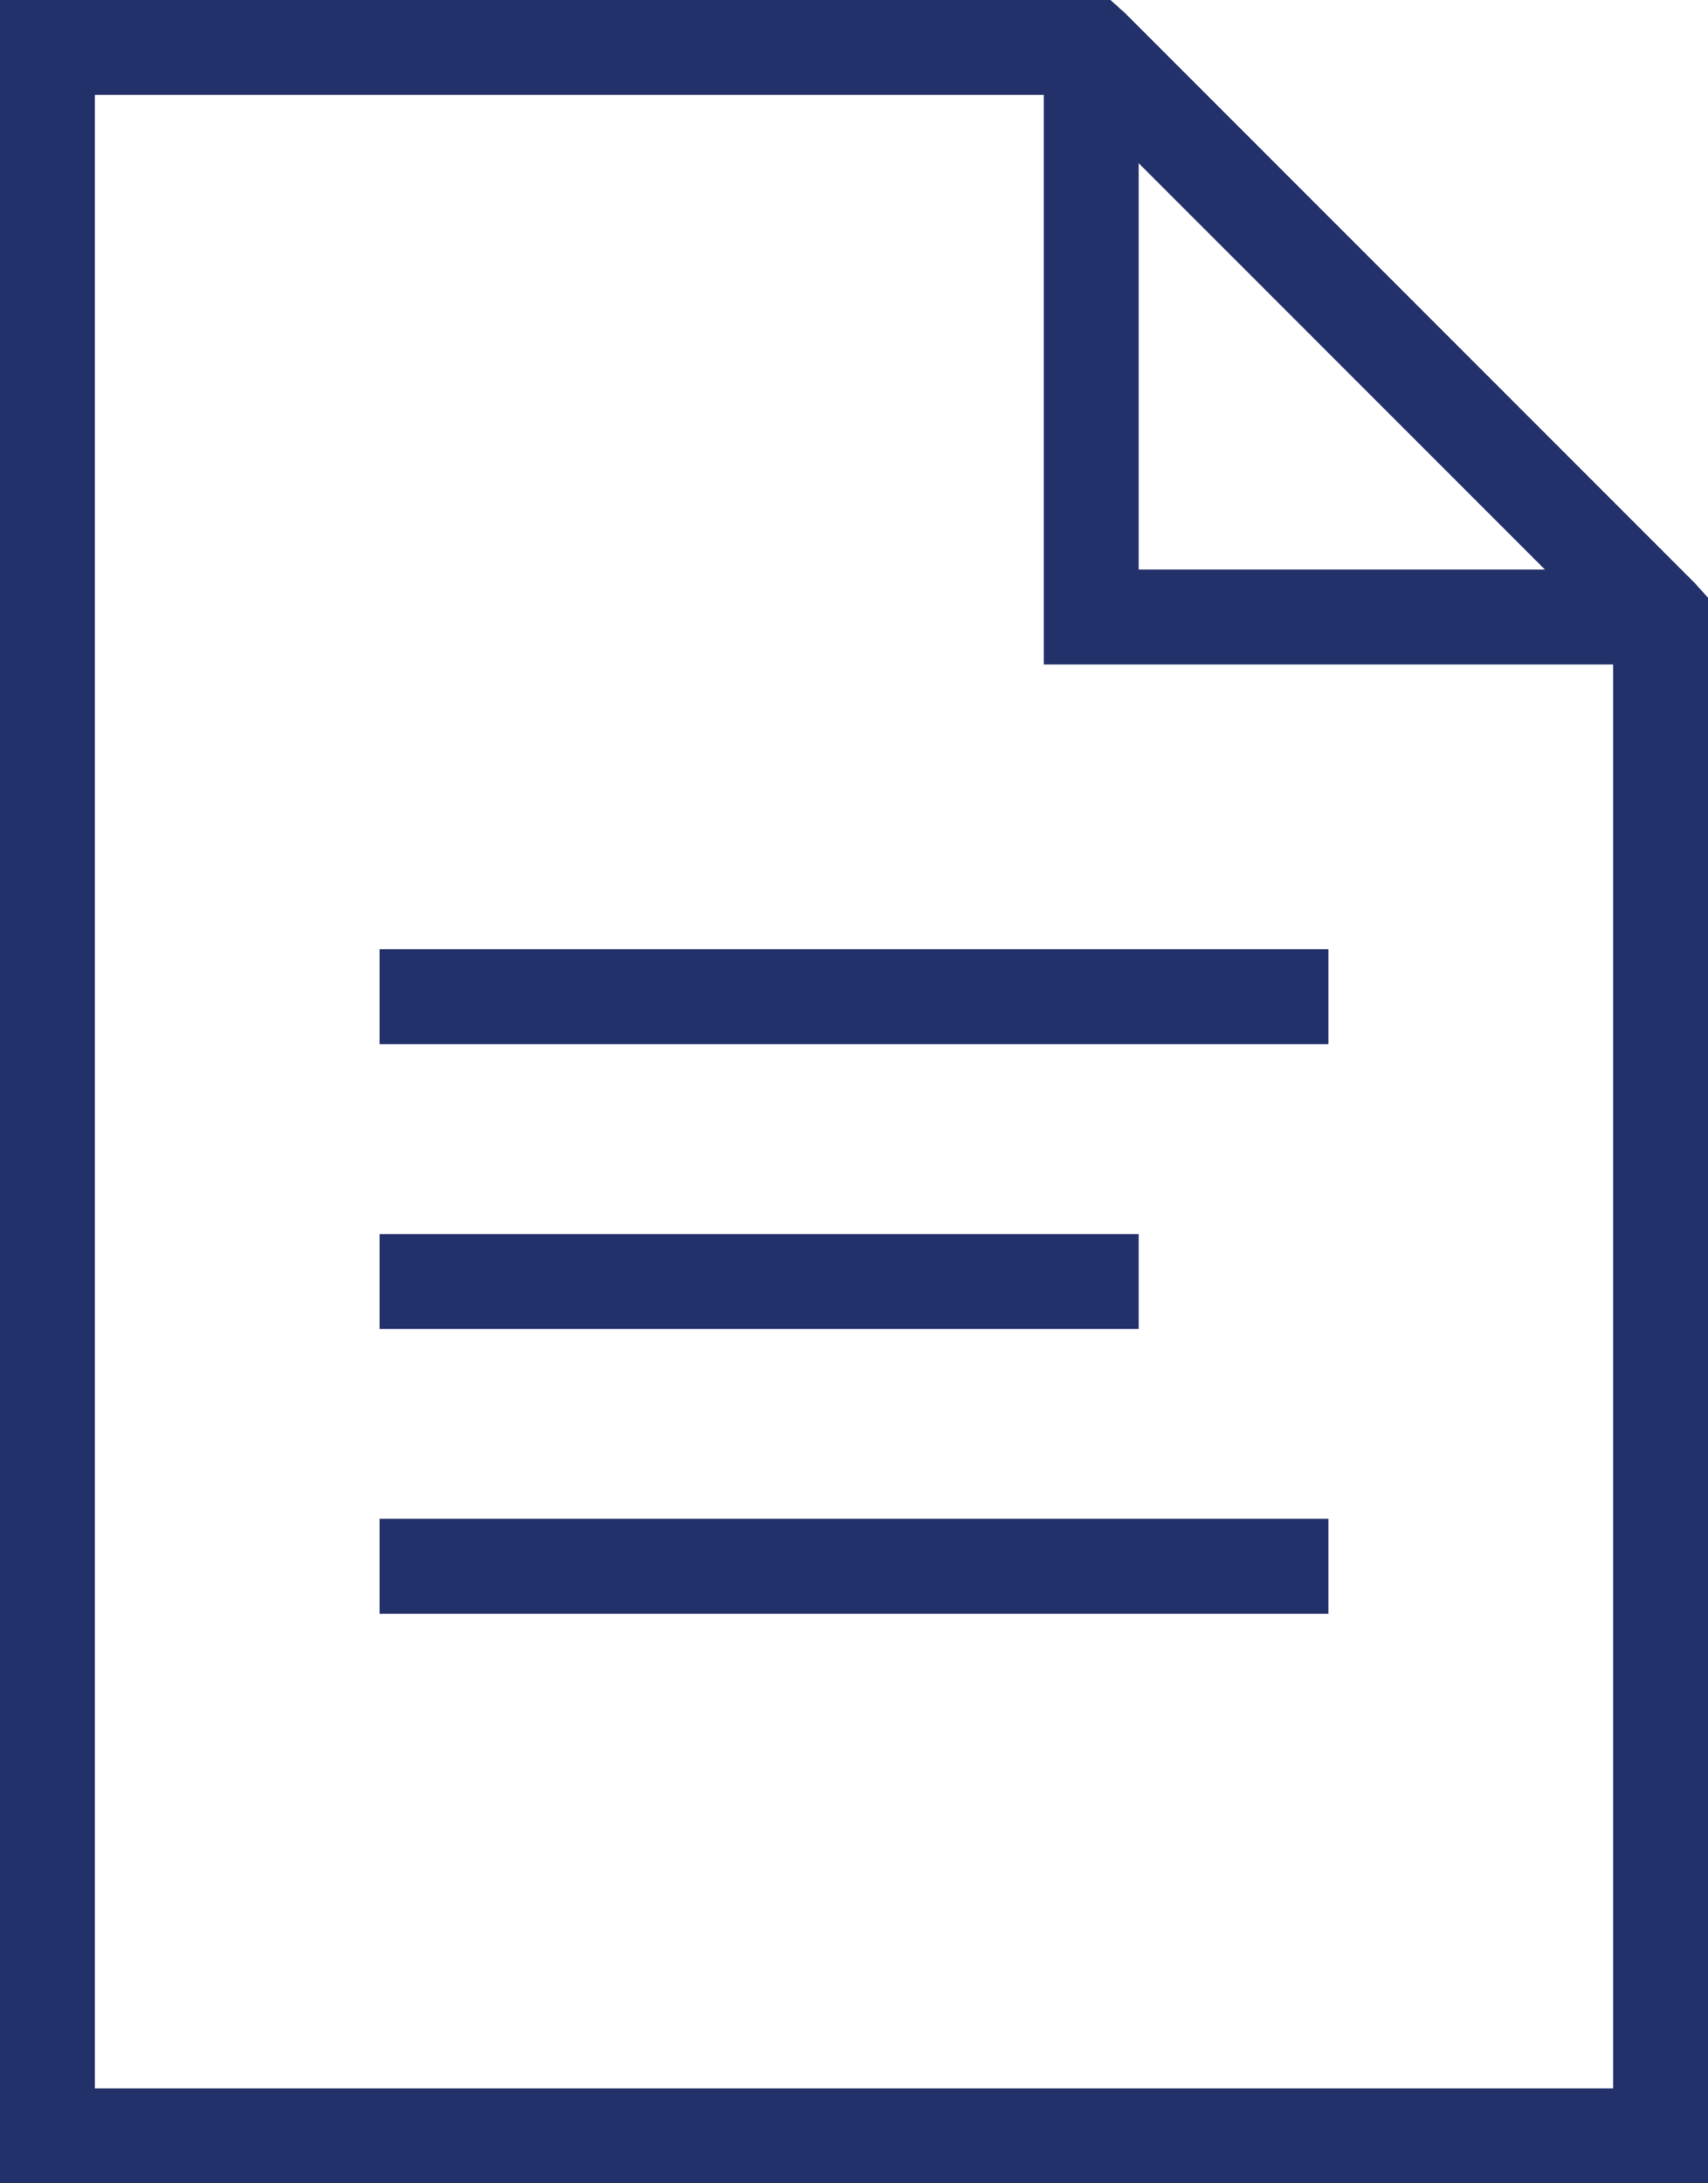
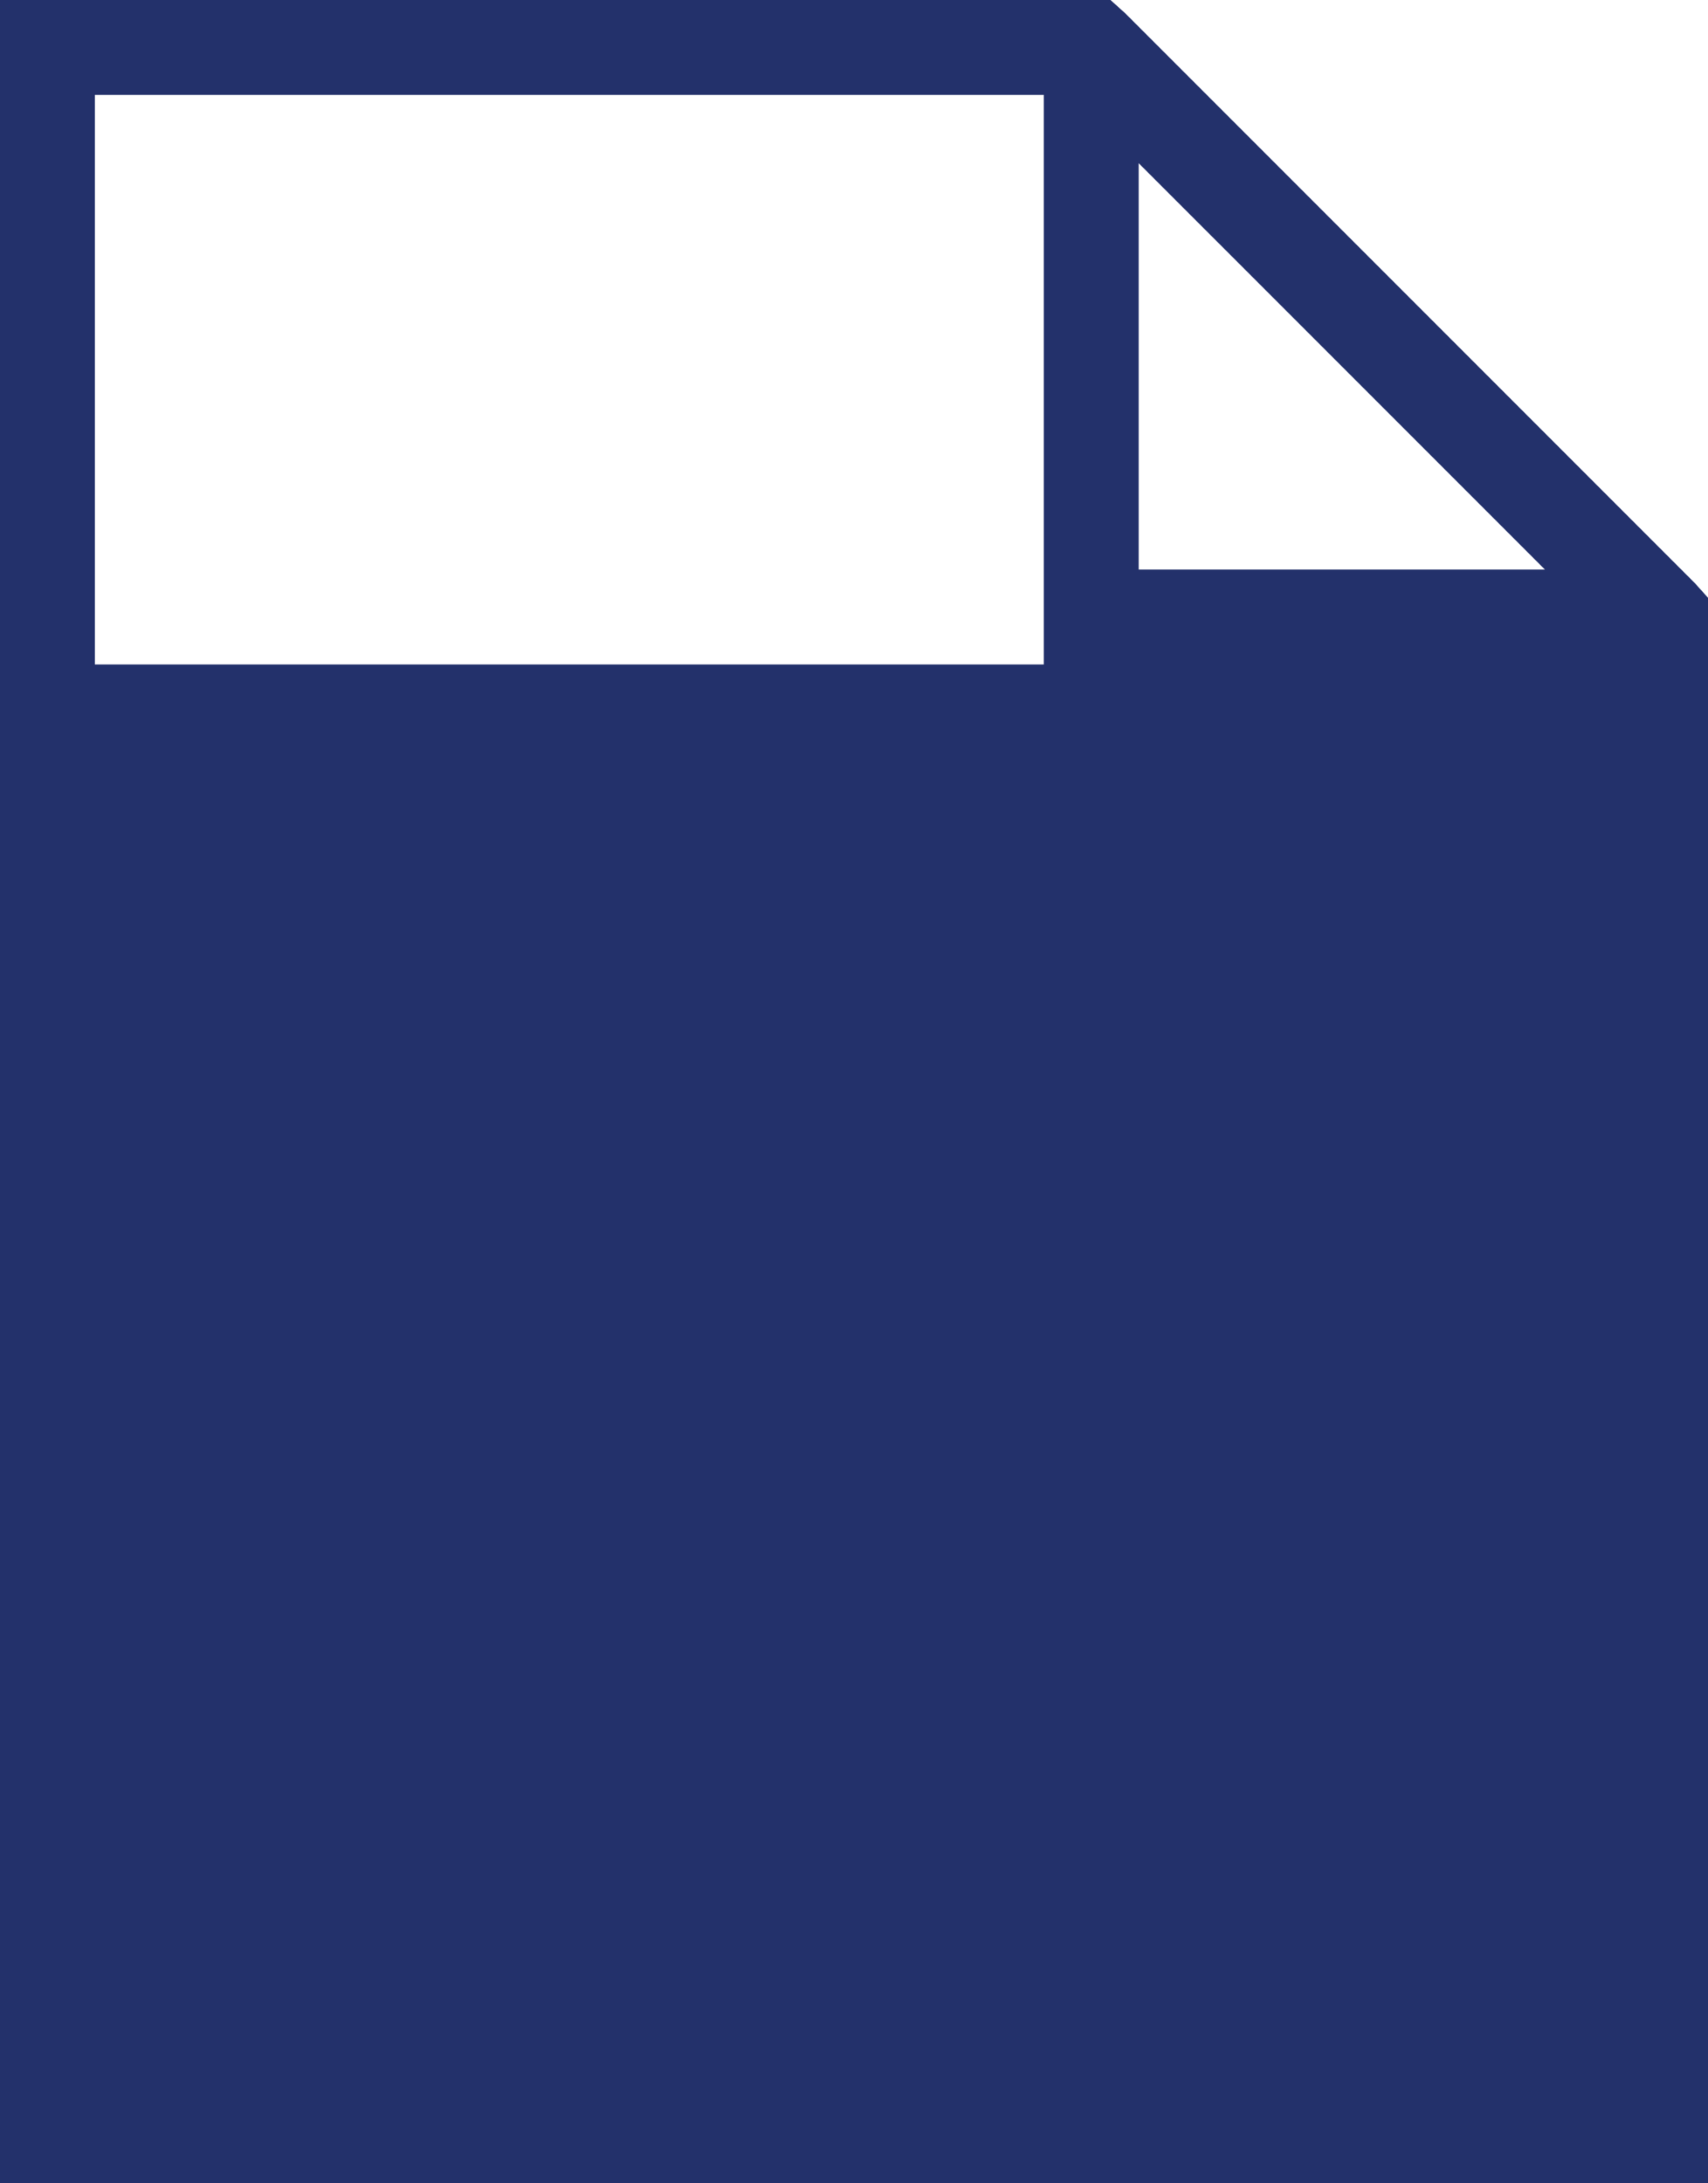
<svg xmlns="http://www.w3.org/2000/svg" viewBox="0 0 36 46">
  <defs>
    <style> .cls-1 { fill: #23316b; } </style>
  </defs>
-   <path id="Path_362" data-name="Path 362" class="cls-1" d="M7,2V48H43V14.594l-.281-.312-12-12L30.406,2ZM9,4H29V16H41V46H9ZM31,5.438,39.563,14H31ZM15,22v2H35V22Zm0,6v2H31V28Zm0,6v2H35V34Z" transform="translate(-7 -2)" />
+   <path id="Path_362" data-name="Path 362" class="cls-1" d="M7,2V48H43V14.594l-.281-.312-12-12L30.406,2ZM9,4H29V16H41H9ZM31,5.438,39.563,14H31ZM15,22v2H35V22Zm0,6v2H31V28Zm0,6v2H35V34Z" transform="translate(-7 -2)" />
</svg>